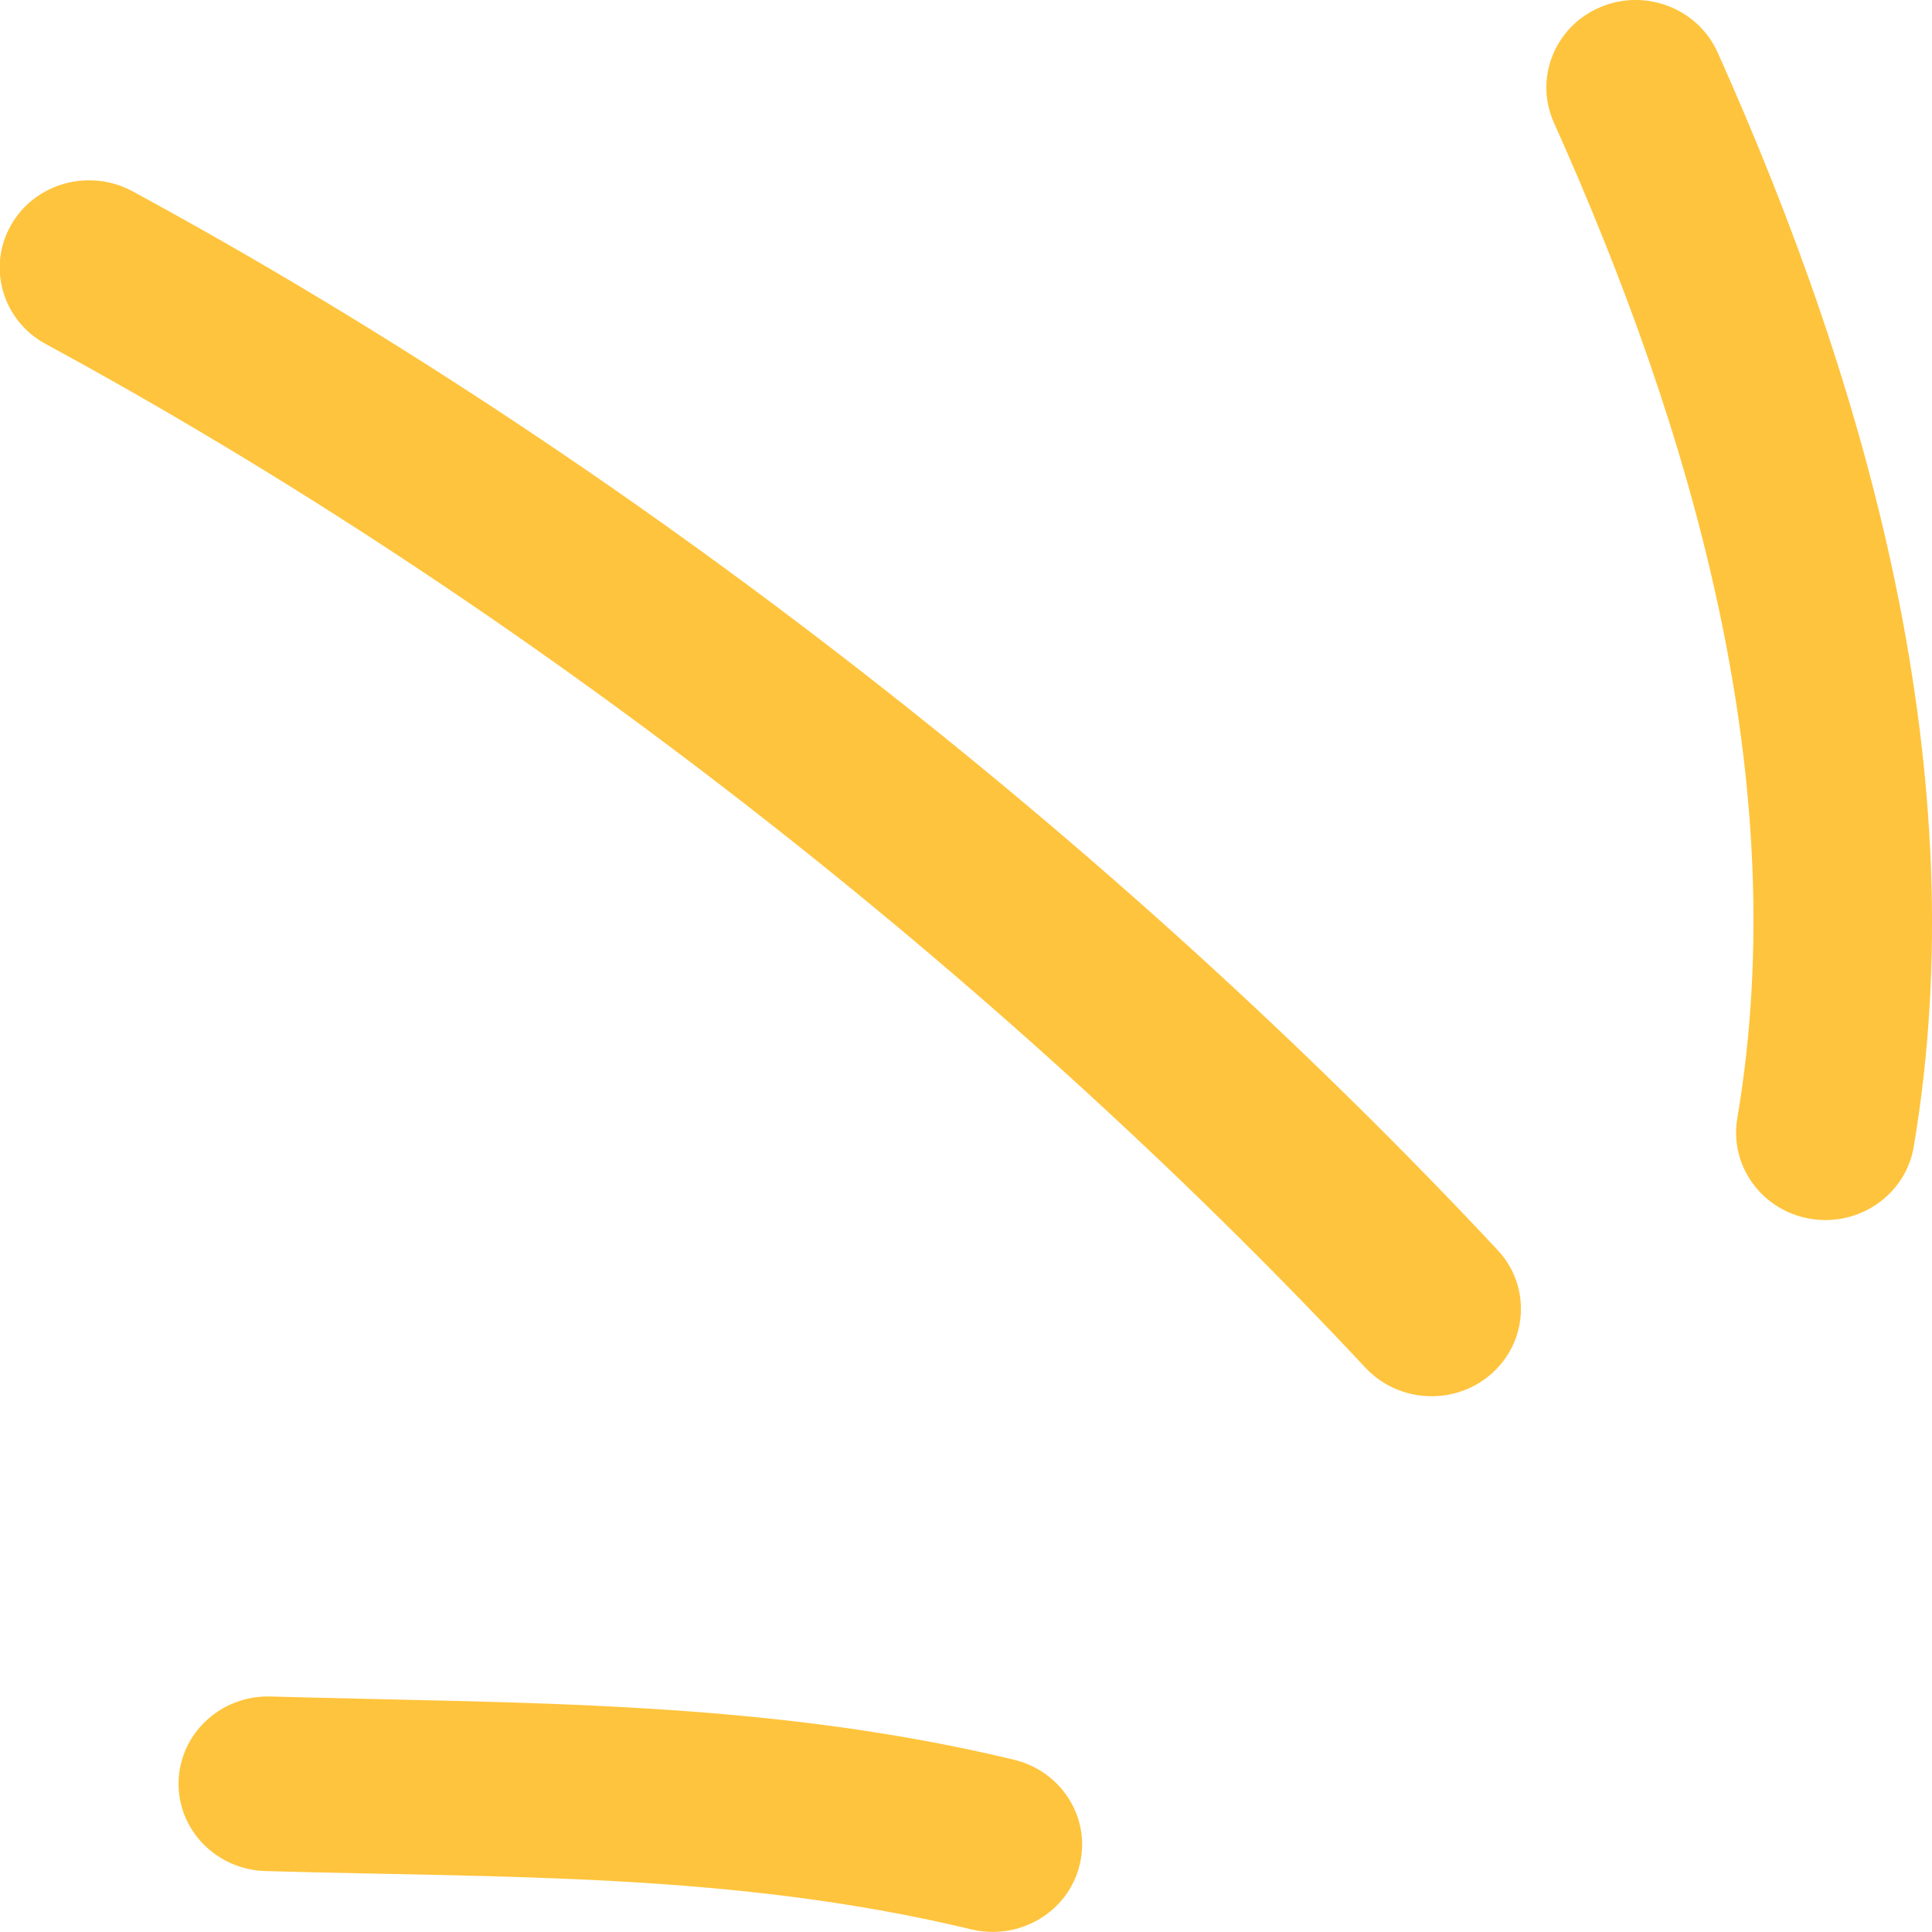
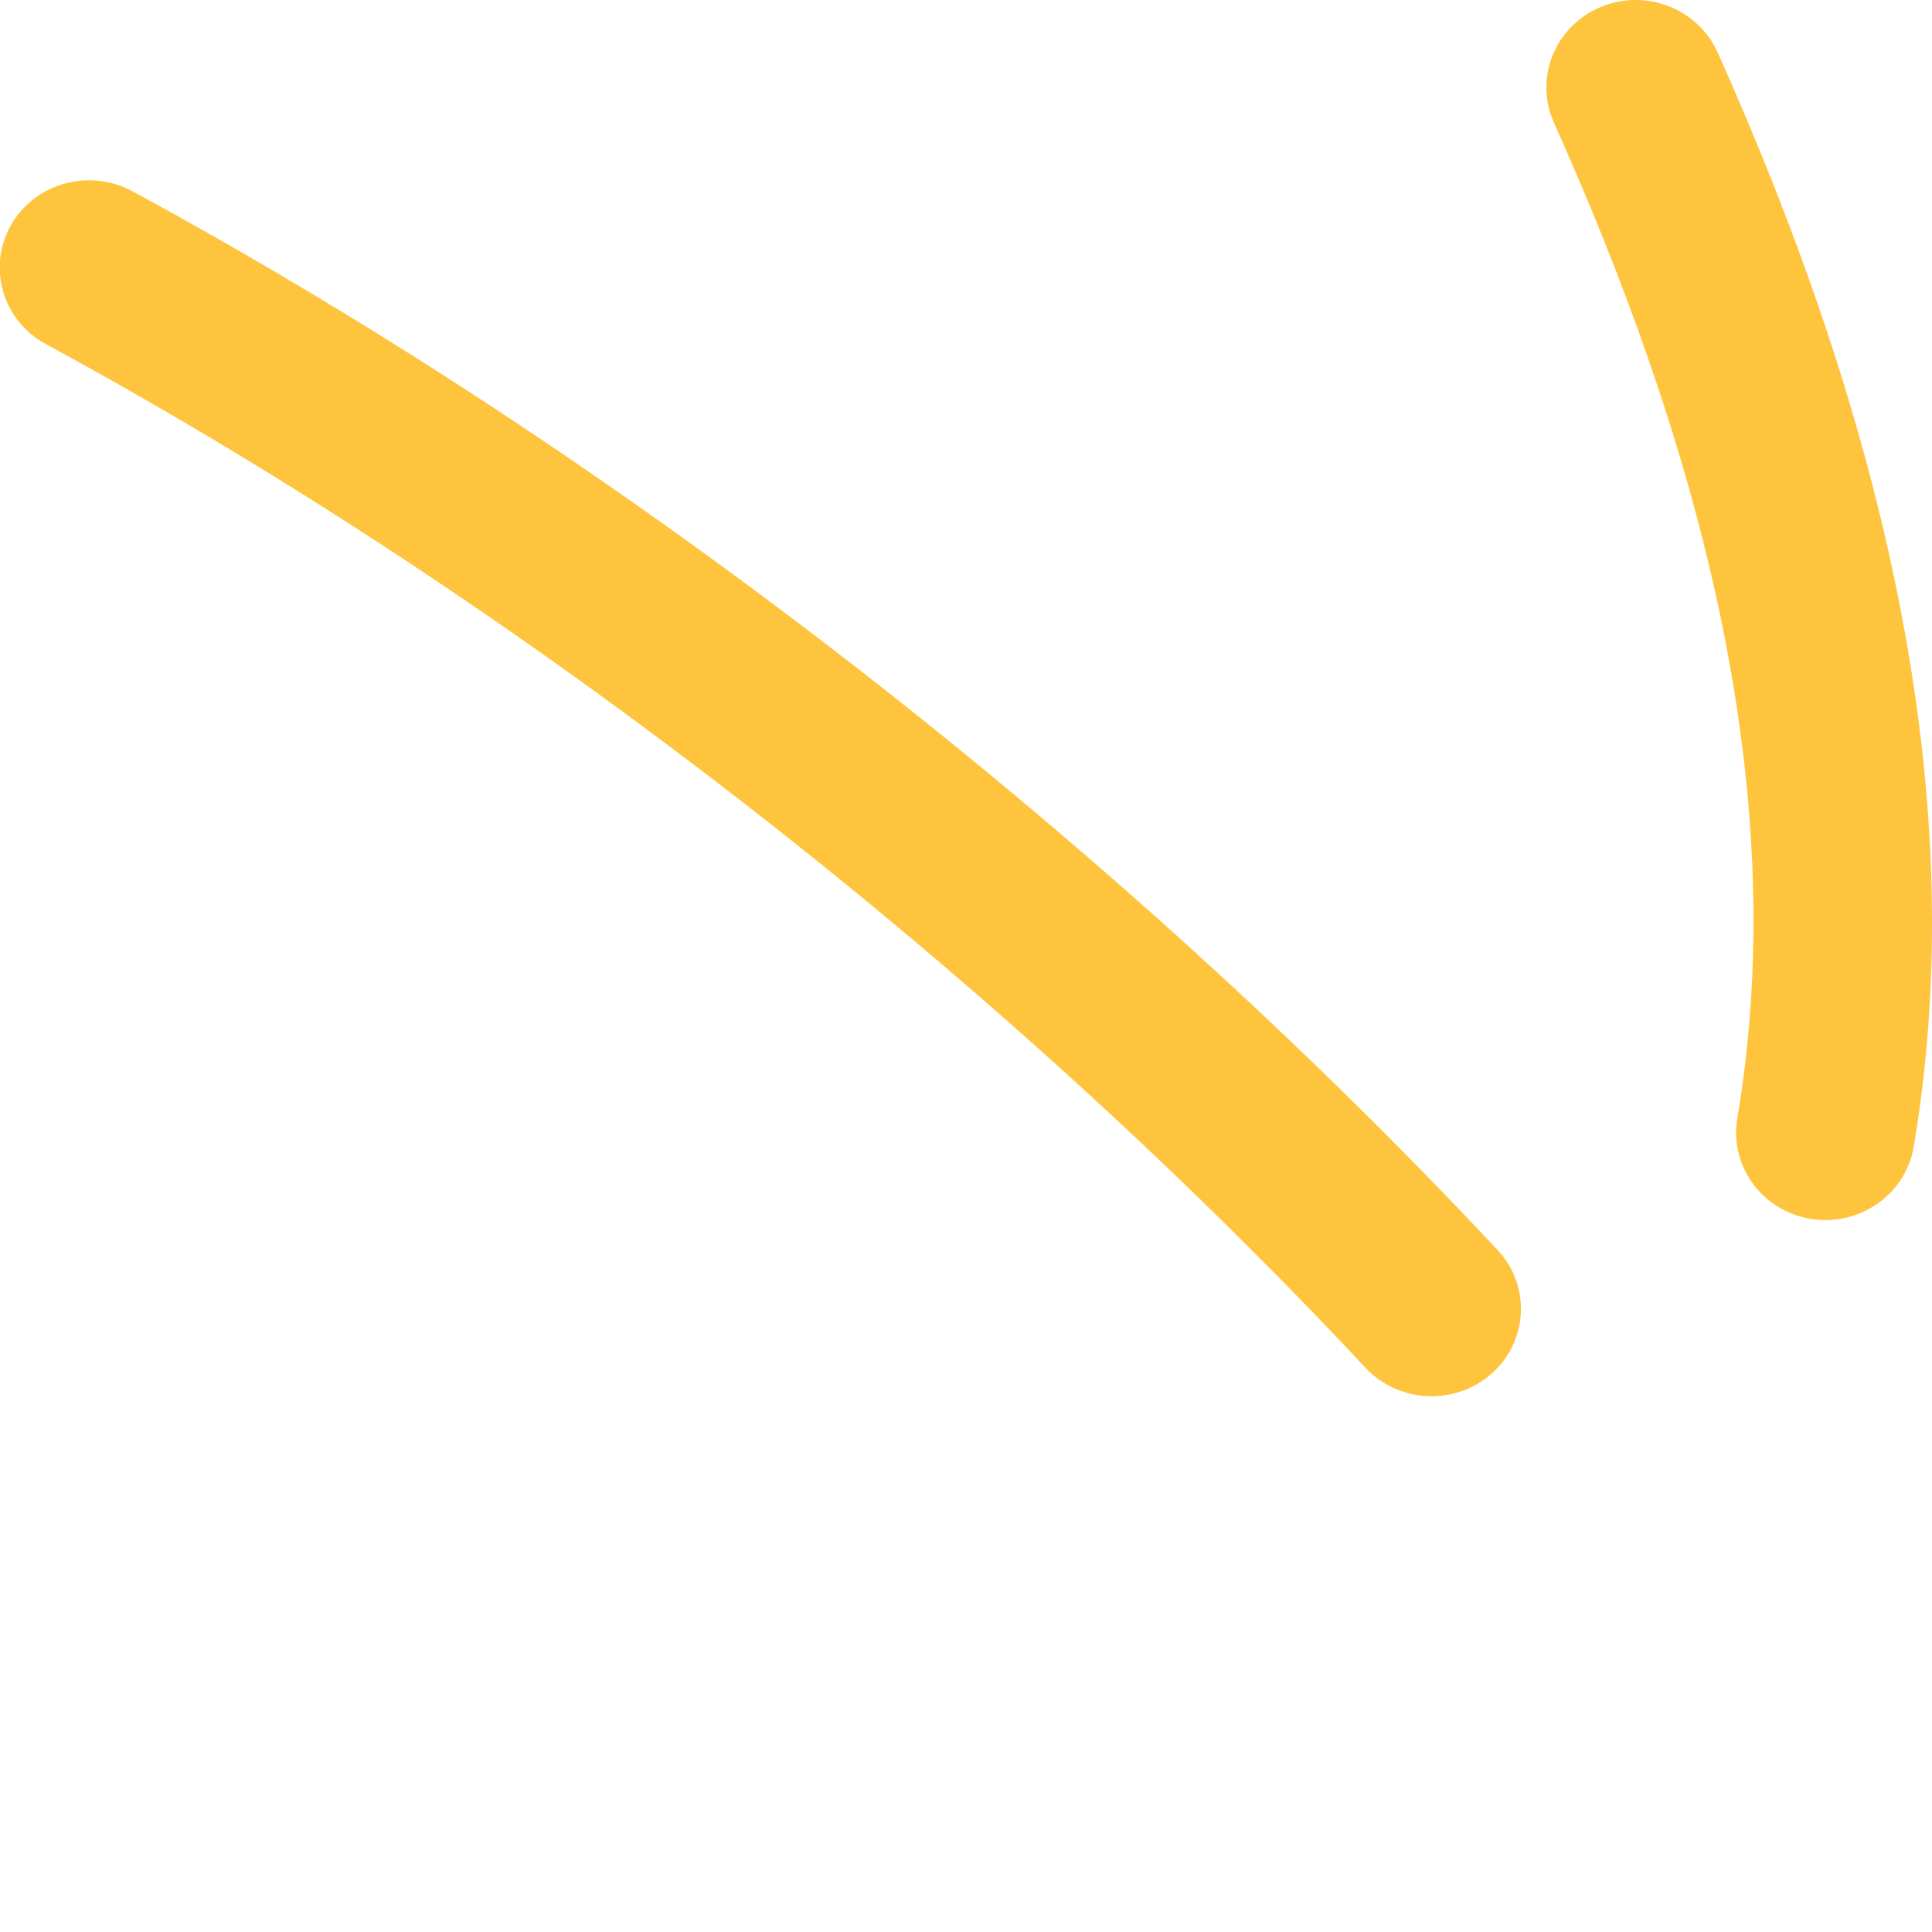
<svg xmlns="http://www.w3.org/2000/svg" width="28" height="28" viewBox="0 0 28 28" fill="none">
-   <path fill-rule="evenodd" clip-rule="evenodd" d="M14.695 25.503C11.077 24.634 7.593 24.691 3.922 24.587C3.206 24.566 2.61 25.116 2.588 25.815C2.567 26.514 3.132 27.097 3.849 27.117C7.329 27.216 10.641 27.136 14.078 27.962C14.773 28.129 15.477 27.713 15.645 27.035C15.818 26.357 15.39 25.67 14.695 25.503Z" fill="#FFC43D" />
  <path fill-rule="evenodd" clip-rule="evenodd" d="M21.704 18.116C16.186 12.216 9.087 6.658 1.92 2.772C1.293 2.433 0.503 2.654 0.158 3.265C-0.188 3.876 0.037 4.647 0.663 4.986C7.593 8.743 14.459 14.119 19.791 19.824C20.275 20.34 21.095 20.375 21.622 19.904C22.148 19.433 22.187 18.631 21.704 18.116Z" fill="#FFC43D" />
  <path fill-rule="evenodd" clip-rule="evenodd" d="M27.735 16.622C28.646 11.227 27.091 5.665 24.893 0.759C24.604 0.118 23.84 -0.174 23.188 0.106C22.532 0.386 22.234 1.134 22.519 1.774C24.522 6.242 26.008 11.296 25.178 16.21C25.062 16.9 25.541 17.552 26.245 17.665C26.949 17.779 27.618 17.311 27.735 16.622Z" fill="#FFC43D" />
</svg>